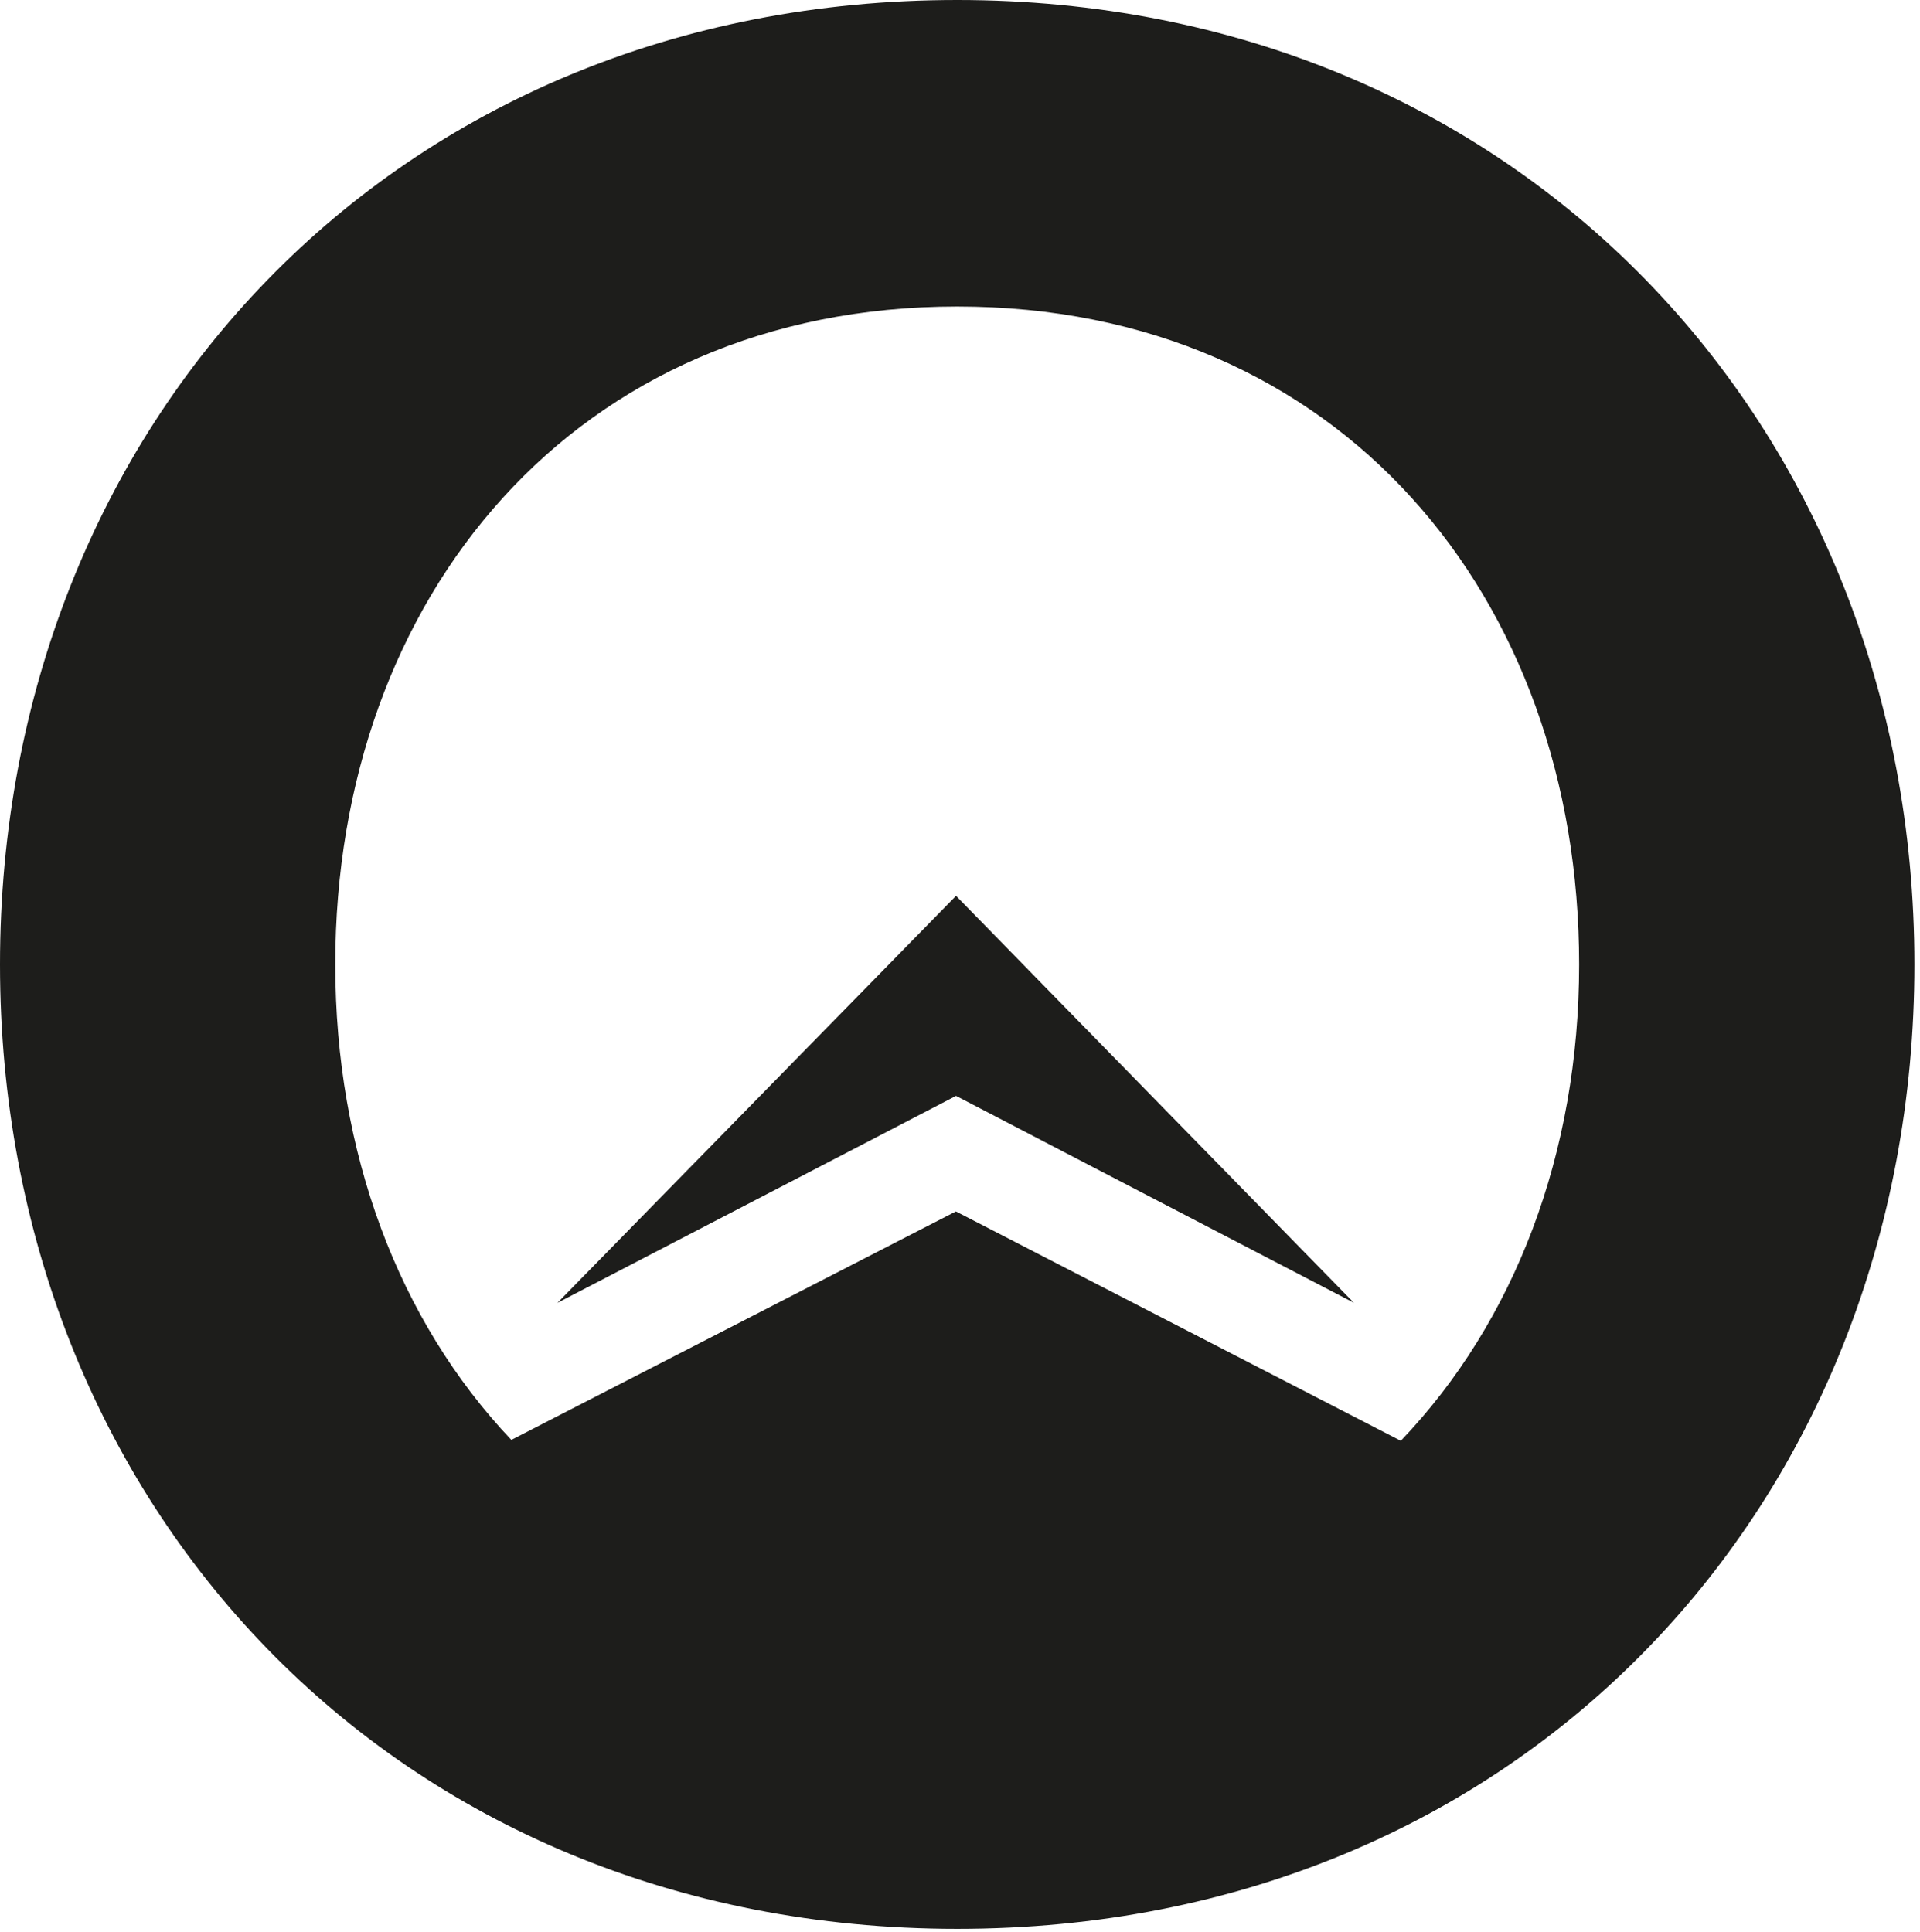
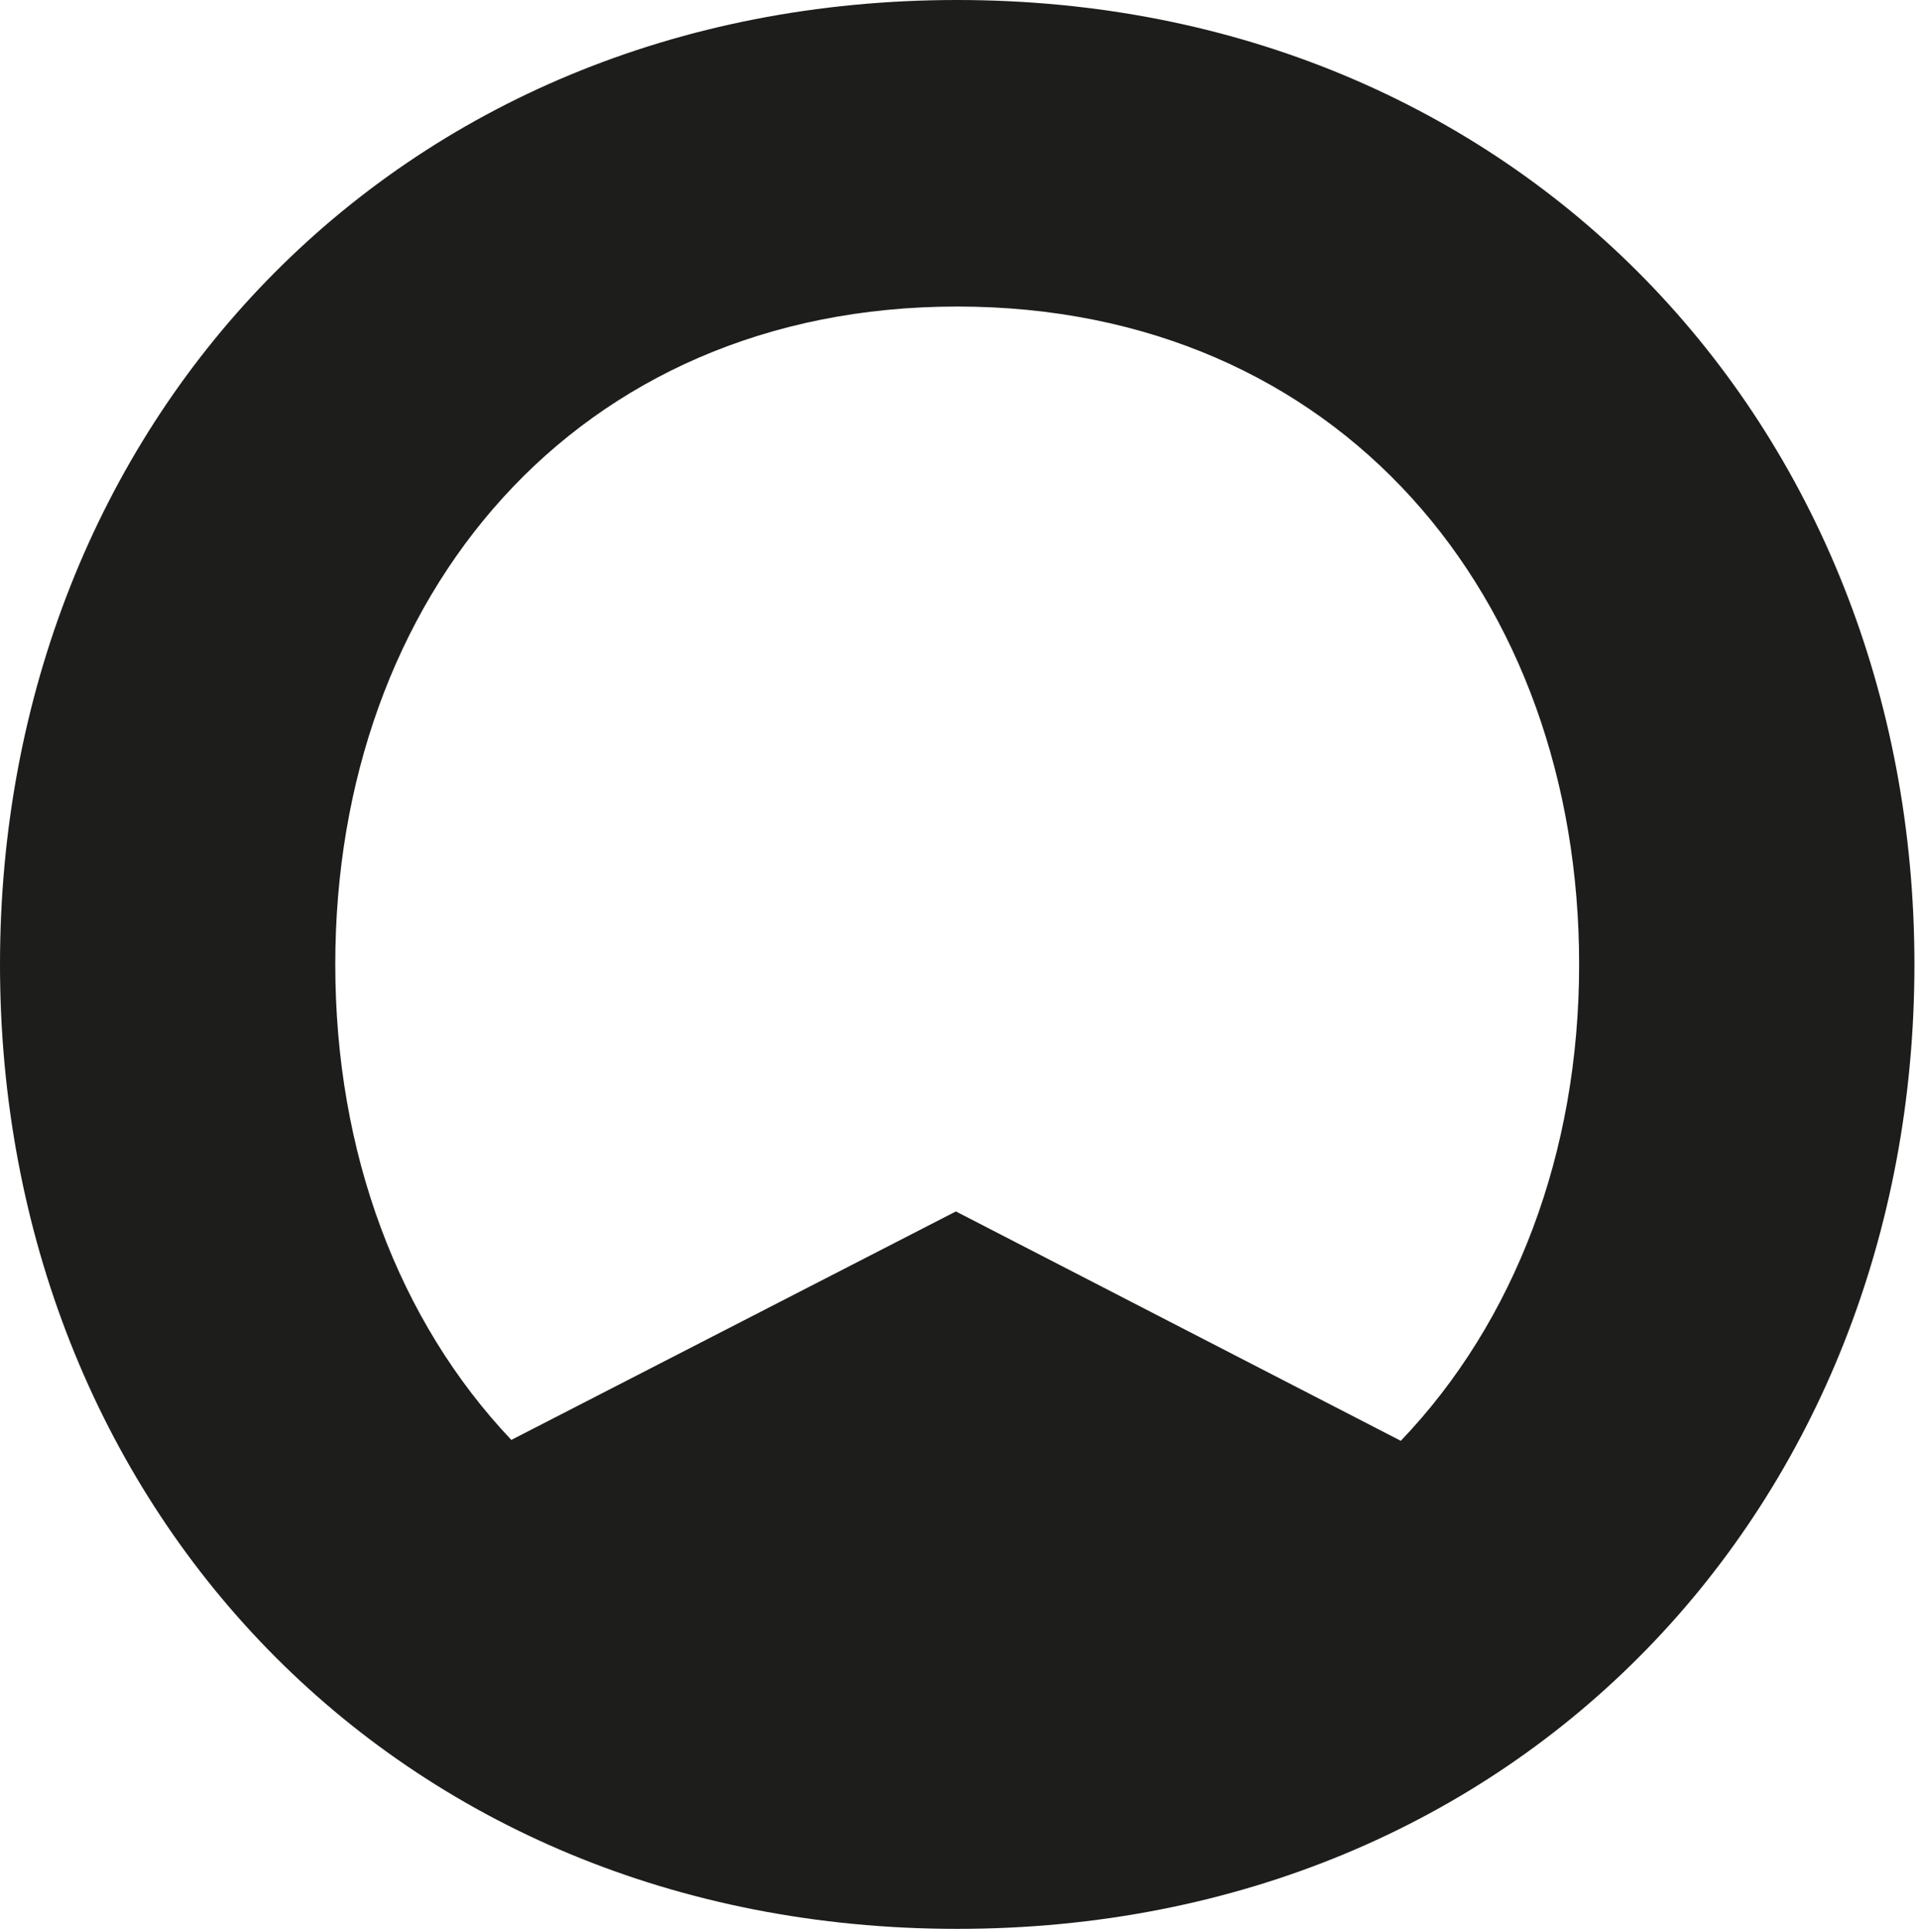
<svg xmlns="http://www.w3.org/2000/svg" width="157" height="158" viewBox="0 0 157 158" fill="none">
  <path d="M78.276 0C32.23 0 0 34.754 0 78.875C0 122.995 32.23 157.749 78.276 157.749C124.323 157.749 156.544 122.986 156.544 78.875C156.544 34.764 124.07 0 78.276 0ZM114.545 117.835L78.164 99.075L41.812 117.761C32.576 108.011 27.416 94.27 27.416 78.875C27.416 48.85 46.999 25.07 78.276 25.07C109.553 25.07 129.127 48.85 129.127 78.875C129.127 94.308 123.865 108.086 114.545 117.835Z" fill="#1D1D1B" />
-   <path d="M45.58 106.553L78.175 73.266L110.705 106.544L78.175 89.624L45.58 106.553Z" fill="#1D1D1B" />
</svg>